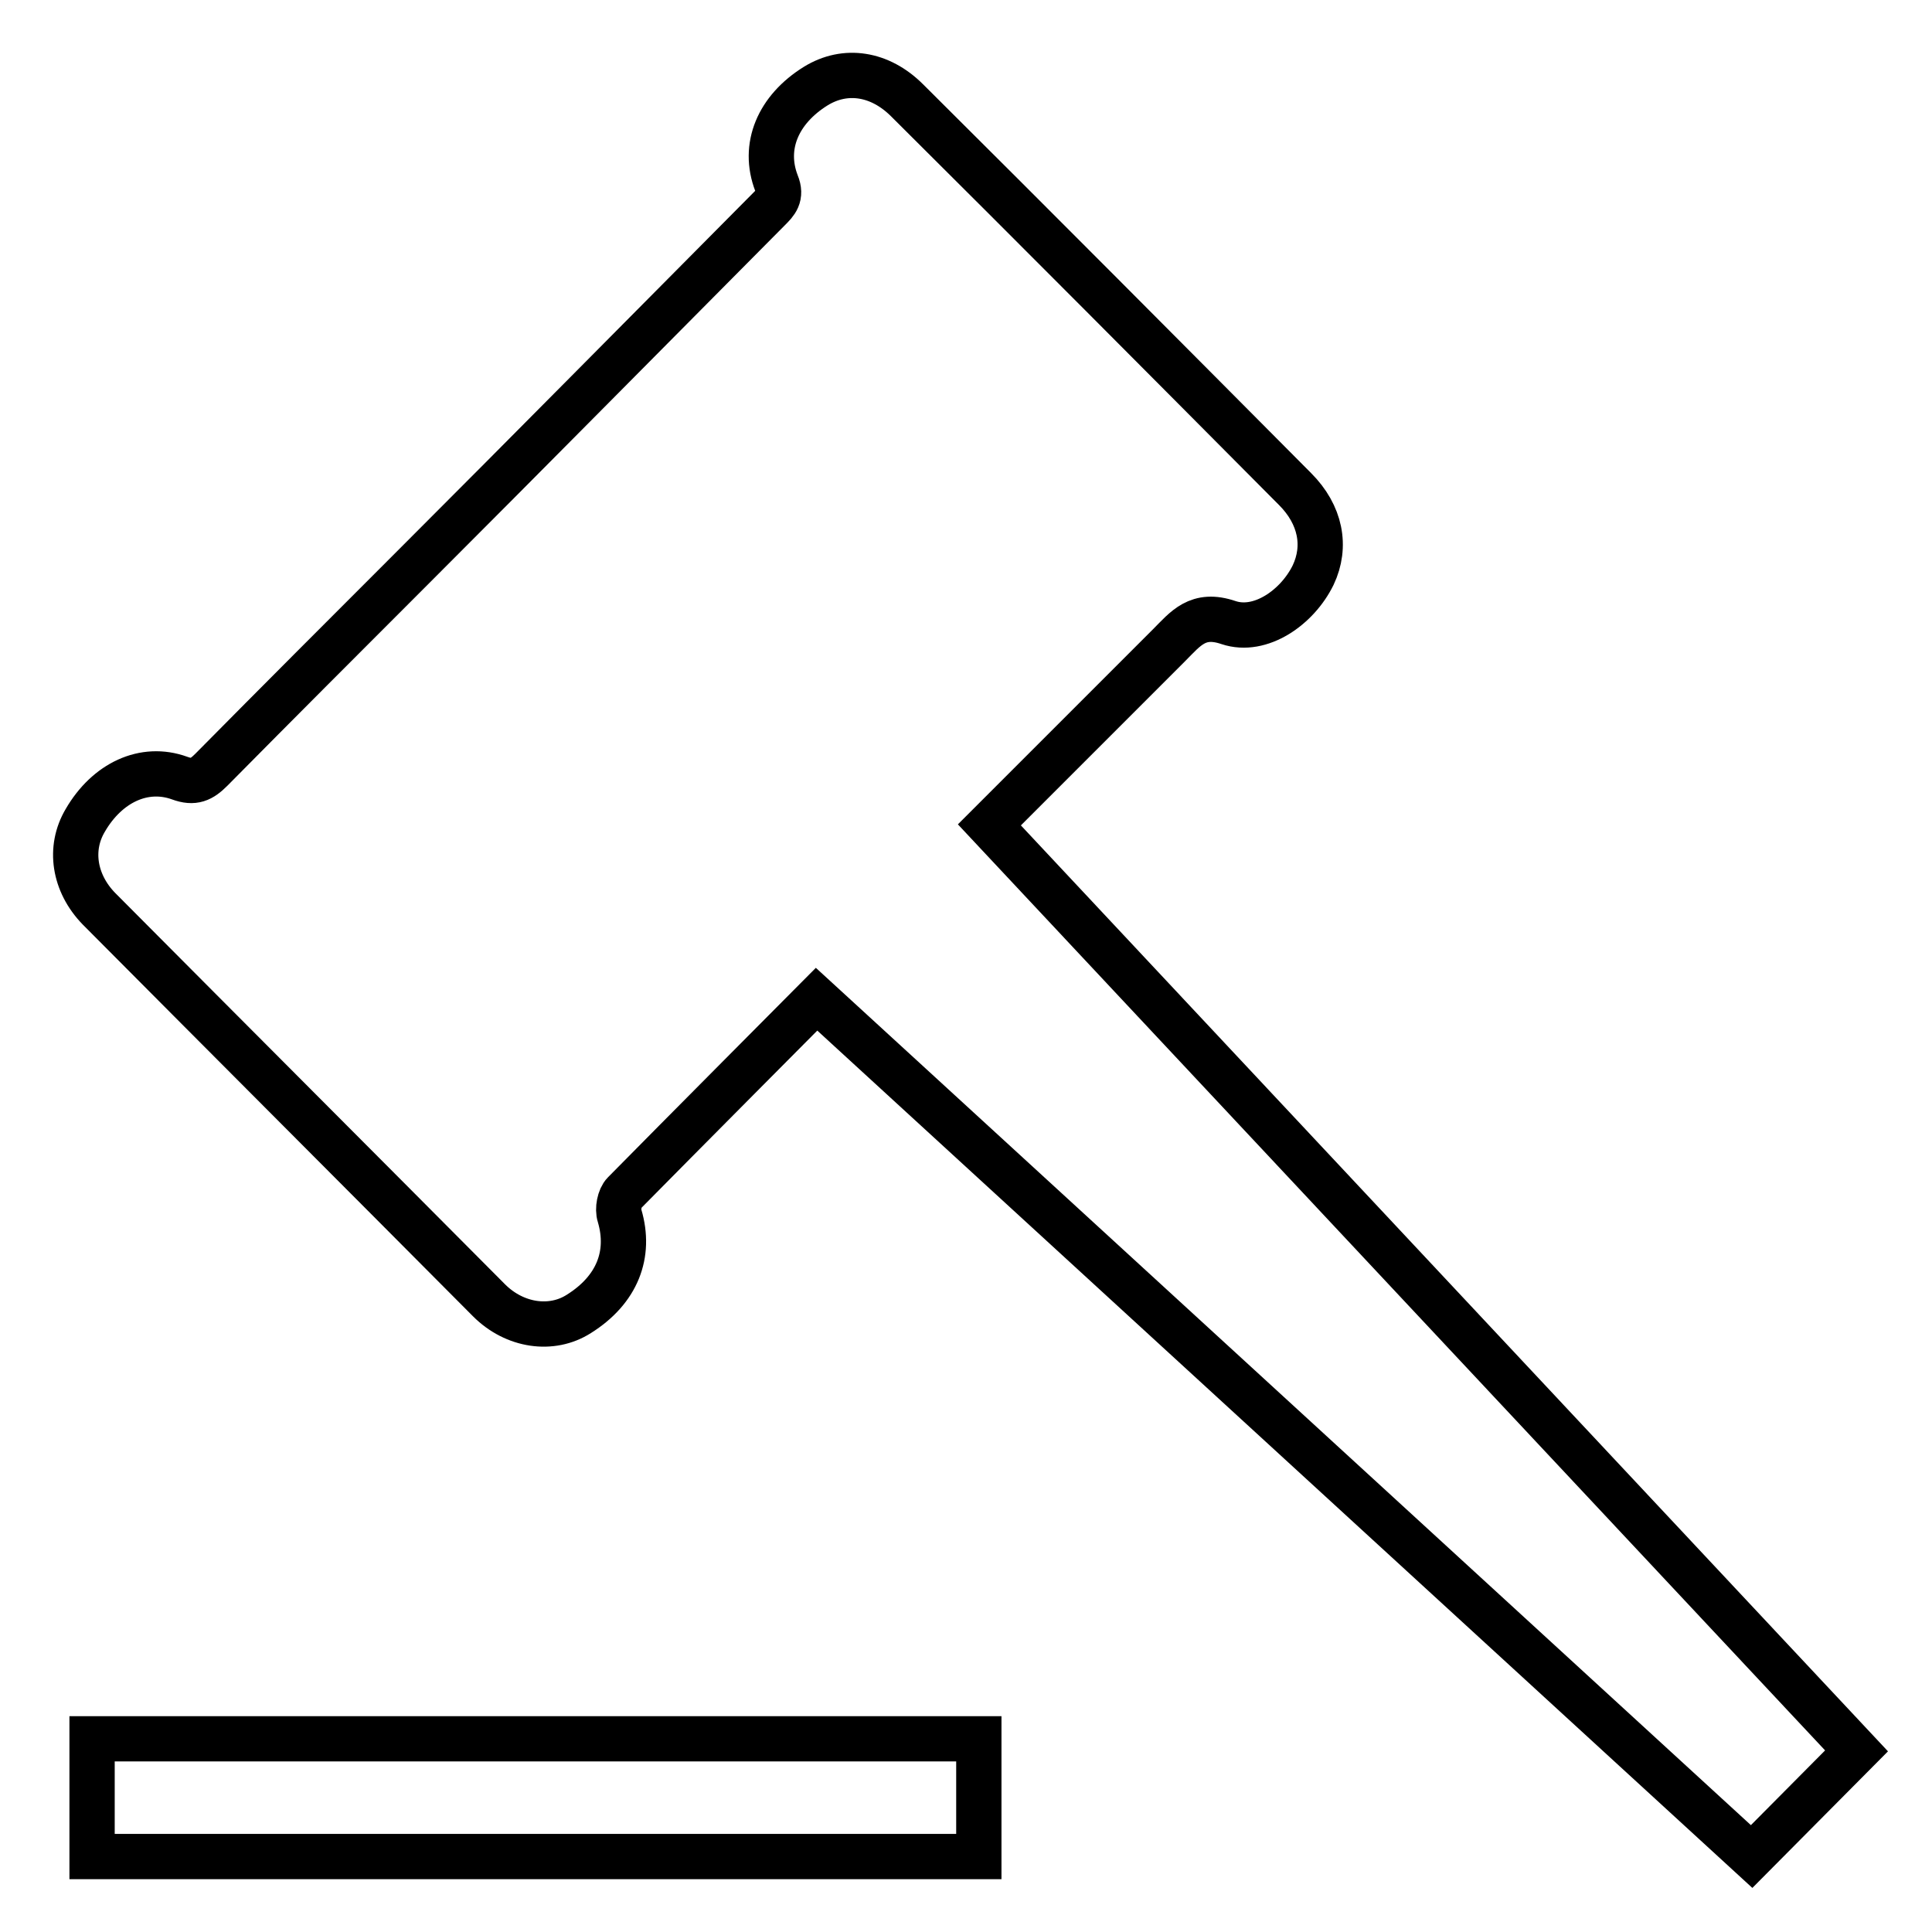
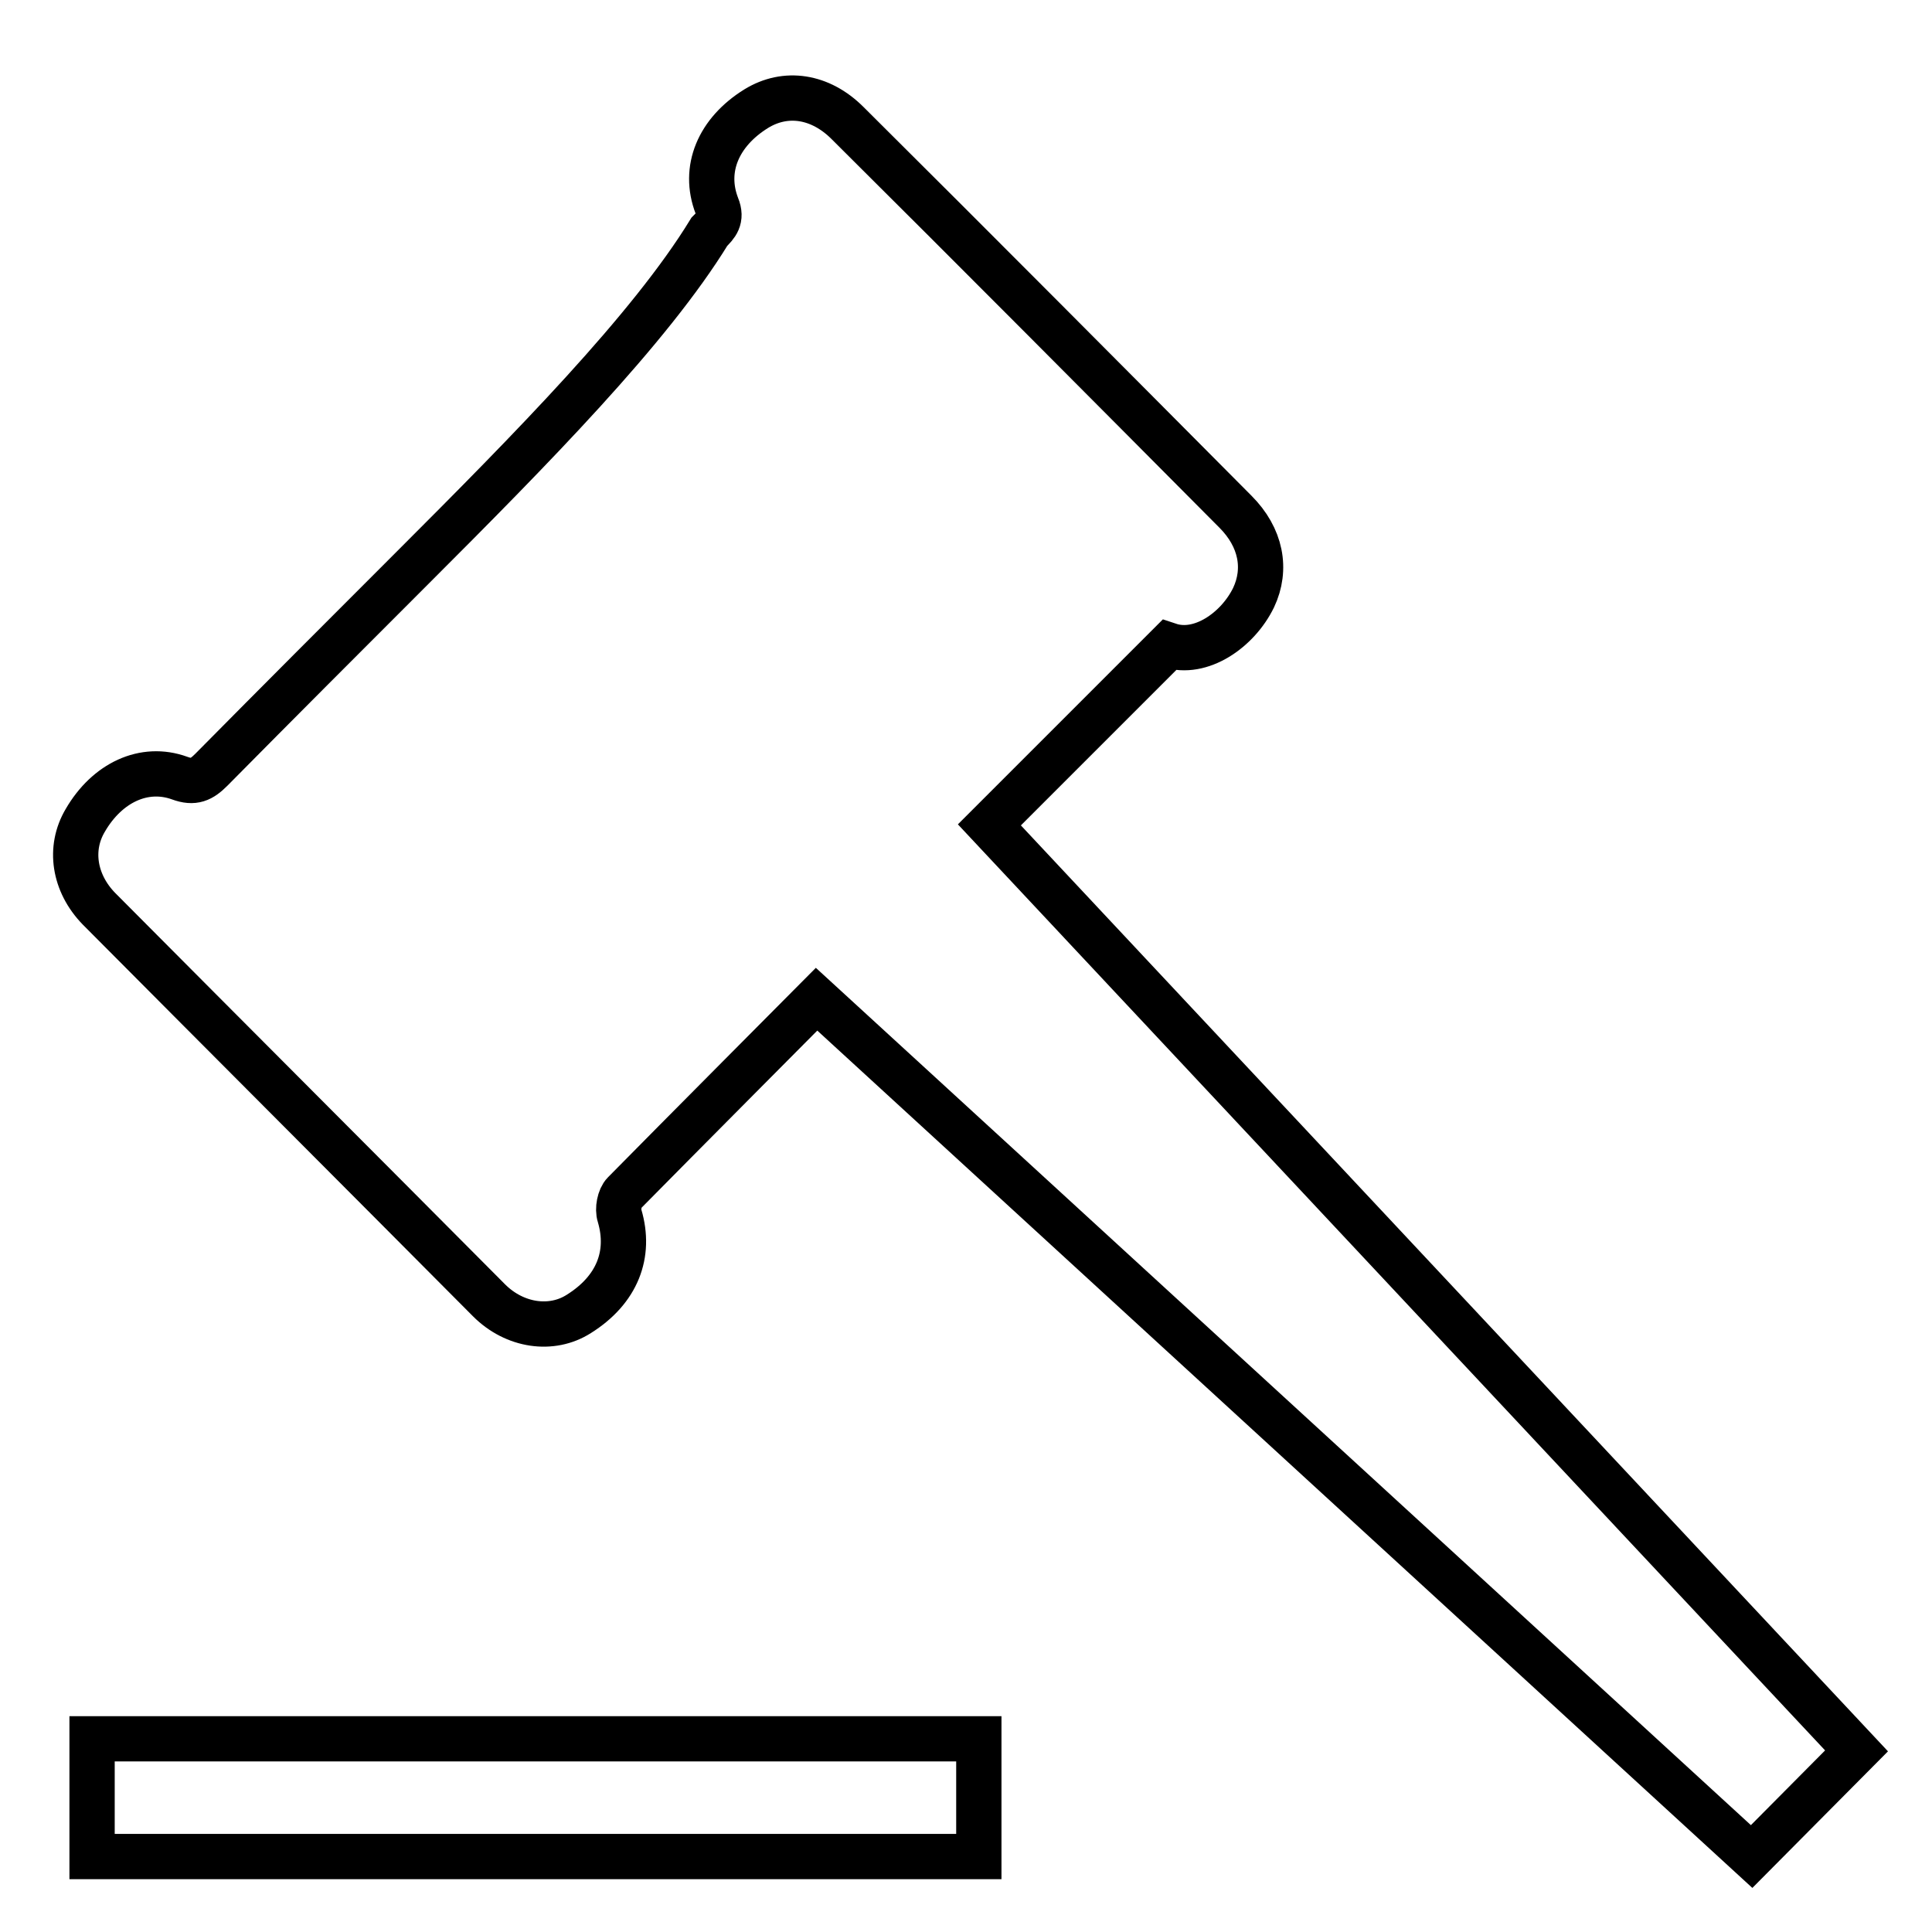
<svg xmlns="http://www.w3.org/2000/svg" version="1.1" x="0px" y="0px" viewBox="0 0 256 256" enable-background="new 0 0 256 256" xml:space="preserve">
  <g>
-     <path stroke-width="6" fill-opacity="0" stroke="#000000" d="M131.1,109.3c0,0,23-23,23.8-23.8c2.2-2.2,3.8-4.4,7.9-3c4.2,1.4,9.1-2,11.2-6.3c1.8-3.8,1-8-2.4-11.4 c-17.1-17.2-34.2-34.4-51.4-51.5c-3.6-3.6-8.2-4.3-12.1-1.9c-5,3.1-7.1,8-5.2,12.9c0.7,1.7-0.1,2.5-1,3.4 C86.1,43.6,70.4,59.5,54.6,75.3C45.7,84.2,36.8,93.1,28,102c-1.3,1.3-2.3,1.8-4.2,1.1c-4.7-1.7-9.6,0.6-12.5,5.6 c-2.2,3.7-1.5,8.3,1.8,11.7c17.2,17.3,34.5,34.6,51.7,51.9c3.4,3.4,8.3,4.1,11.9,1.8c5.1-3.2,6.9-7.9,5.4-13c-0.3-0.9,0-2.4,0.6-3 c6.4-6.5,25.5-25.7,25.5-25.7L232.1,246l13.9-14L131.1,109.3L131.1,109.3z M12.2,230.4h117.5V246H12.2V230.4L12.2,230.4z" />
+     <path stroke-width="6" fill-opacity="0" stroke="#000000" d="M131.1,109.3c0,0,23-23,23.8-23.8c4.2,1.4,9.1-2,11.2-6.3c1.8-3.8,1-8-2.4-11.4 c-17.1-17.2-34.2-34.4-51.4-51.5c-3.6-3.6-8.2-4.3-12.1-1.9c-5,3.1-7.1,8-5.2,12.9c0.7,1.7-0.1,2.5-1,3.4 C86.1,43.6,70.4,59.5,54.6,75.3C45.7,84.2,36.8,93.1,28,102c-1.3,1.3-2.3,1.8-4.2,1.1c-4.7-1.7-9.6,0.6-12.5,5.6 c-2.2,3.7-1.5,8.3,1.8,11.7c17.2,17.3,34.5,34.6,51.7,51.9c3.4,3.4,8.3,4.1,11.9,1.8c5.1-3.2,6.9-7.9,5.4-13c-0.3-0.9,0-2.4,0.6-3 c6.4-6.5,25.5-25.7,25.5-25.7L232.1,246l13.9-14L131.1,109.3L131.1,109.3z M12.2,230.4h117.5V246H12.2V230.4L12.2,230.4z" />
  </g>
</svg>